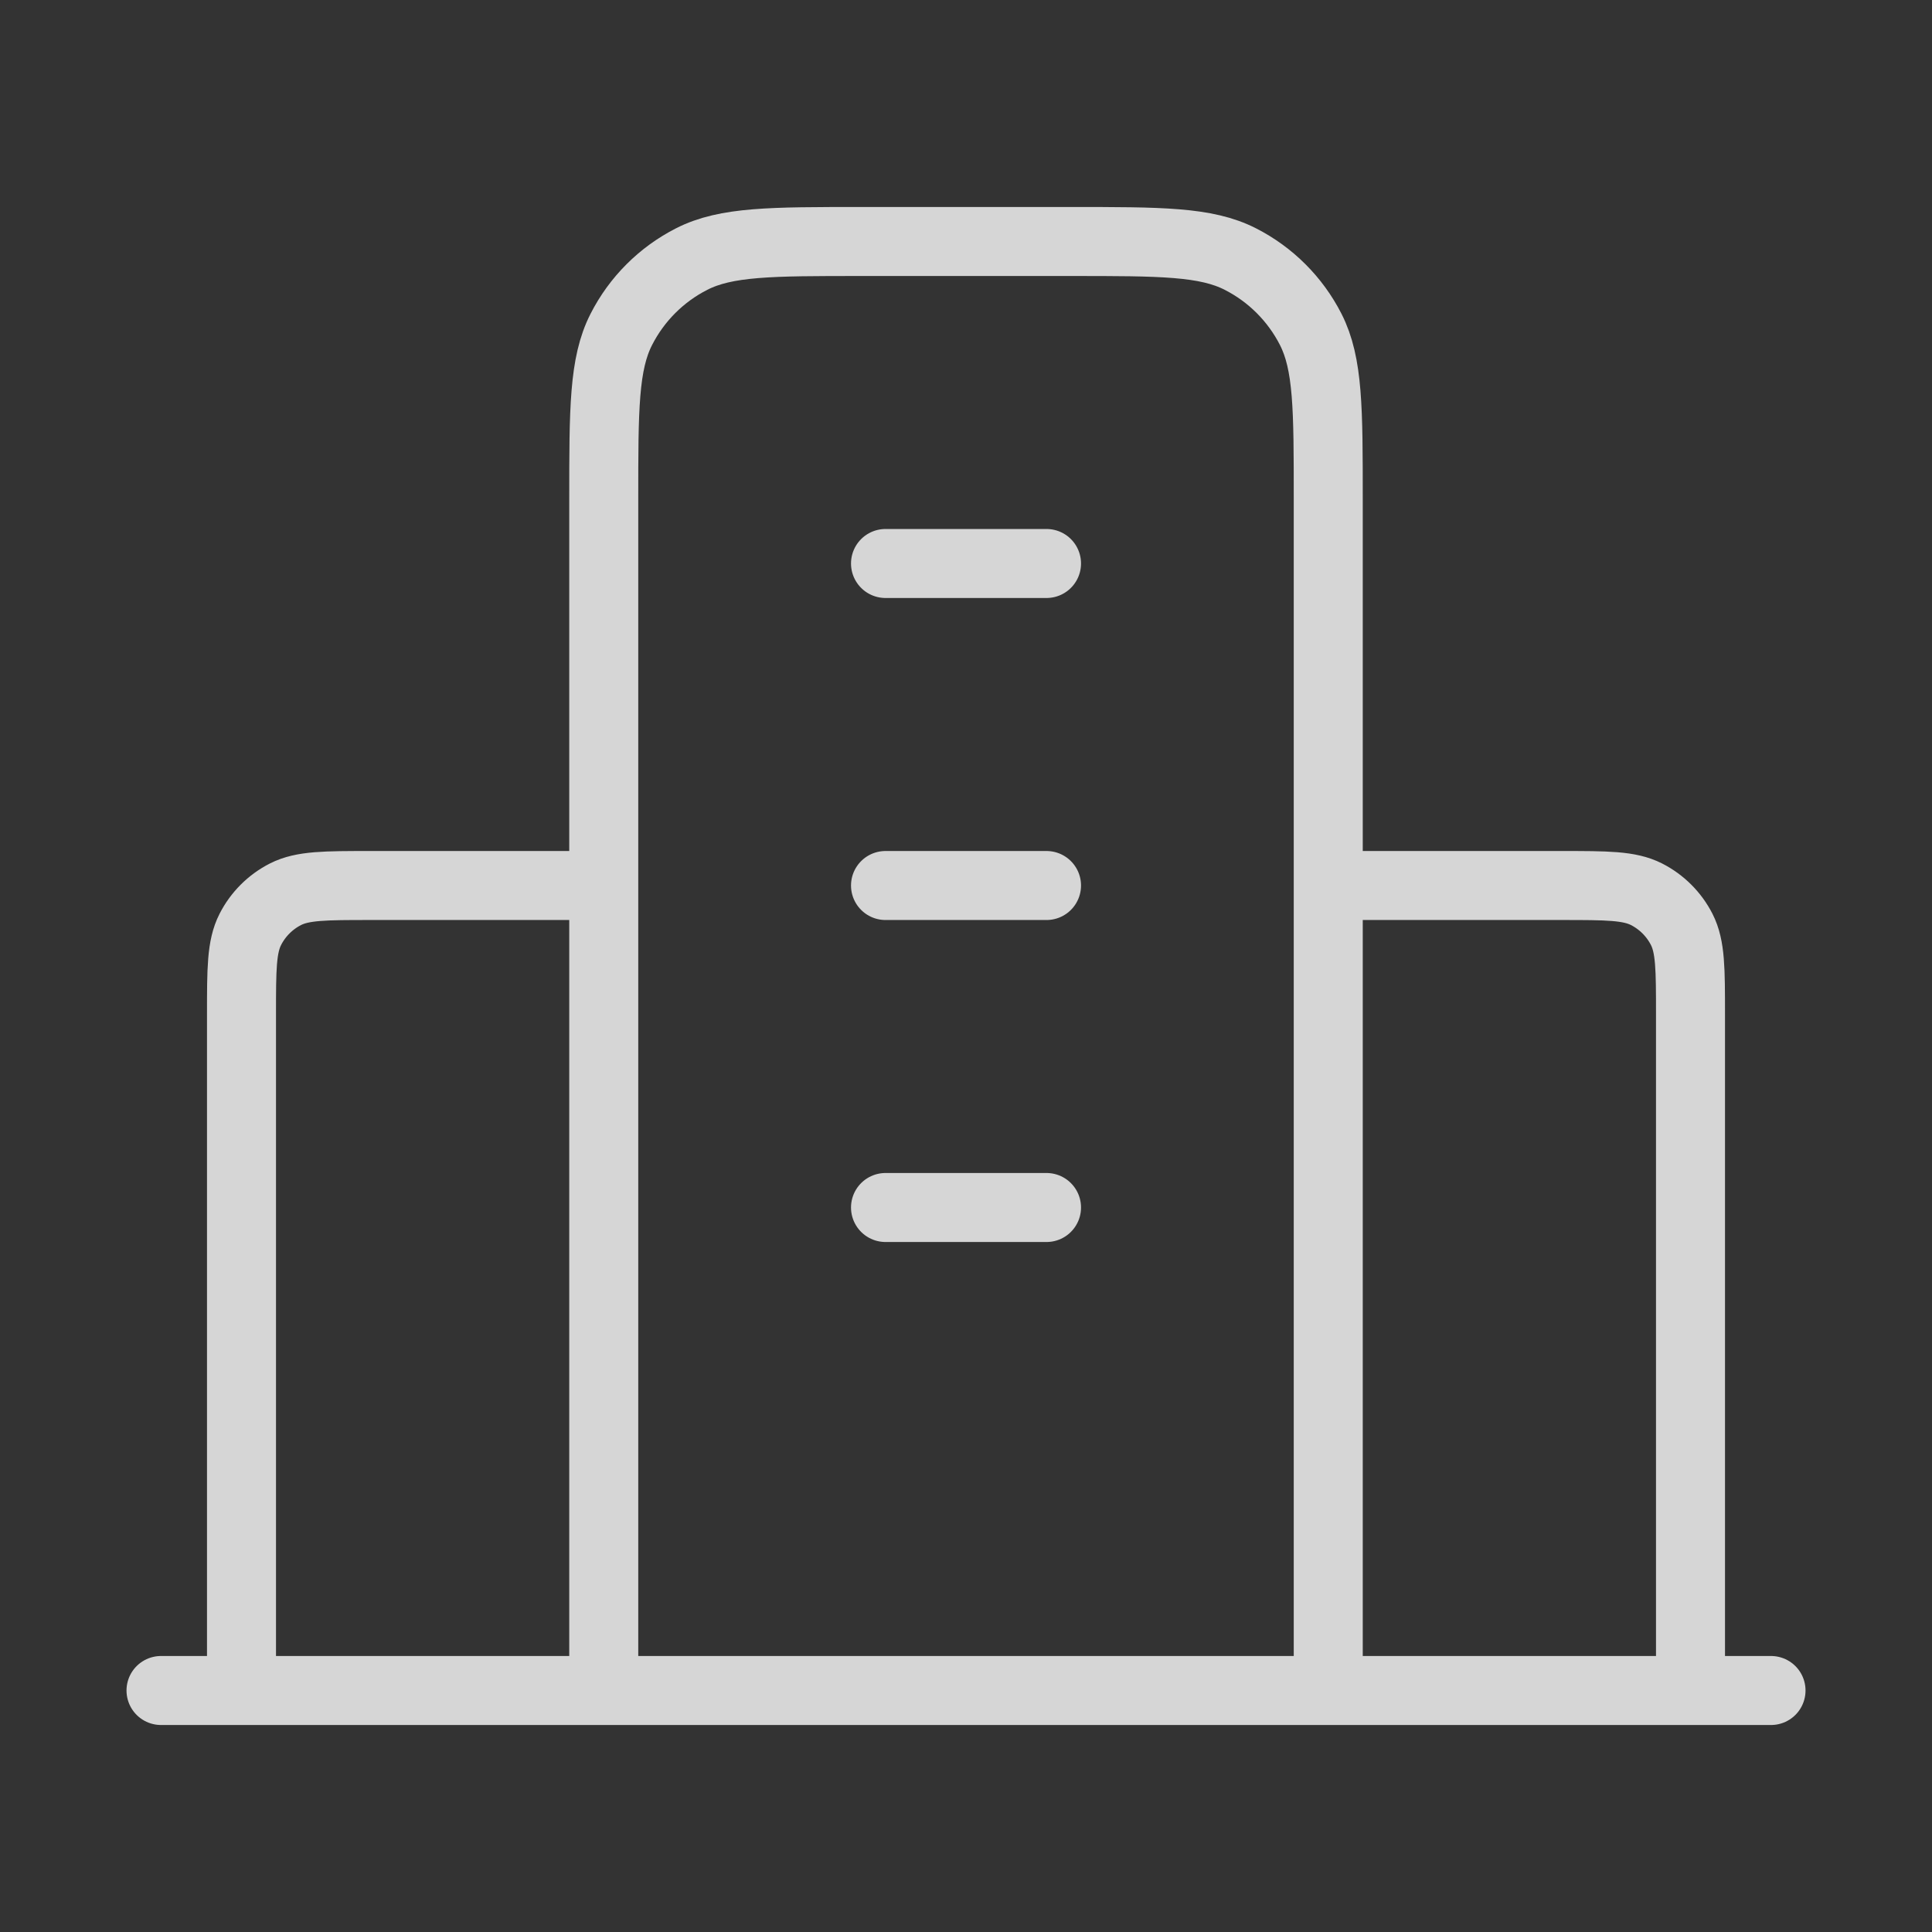
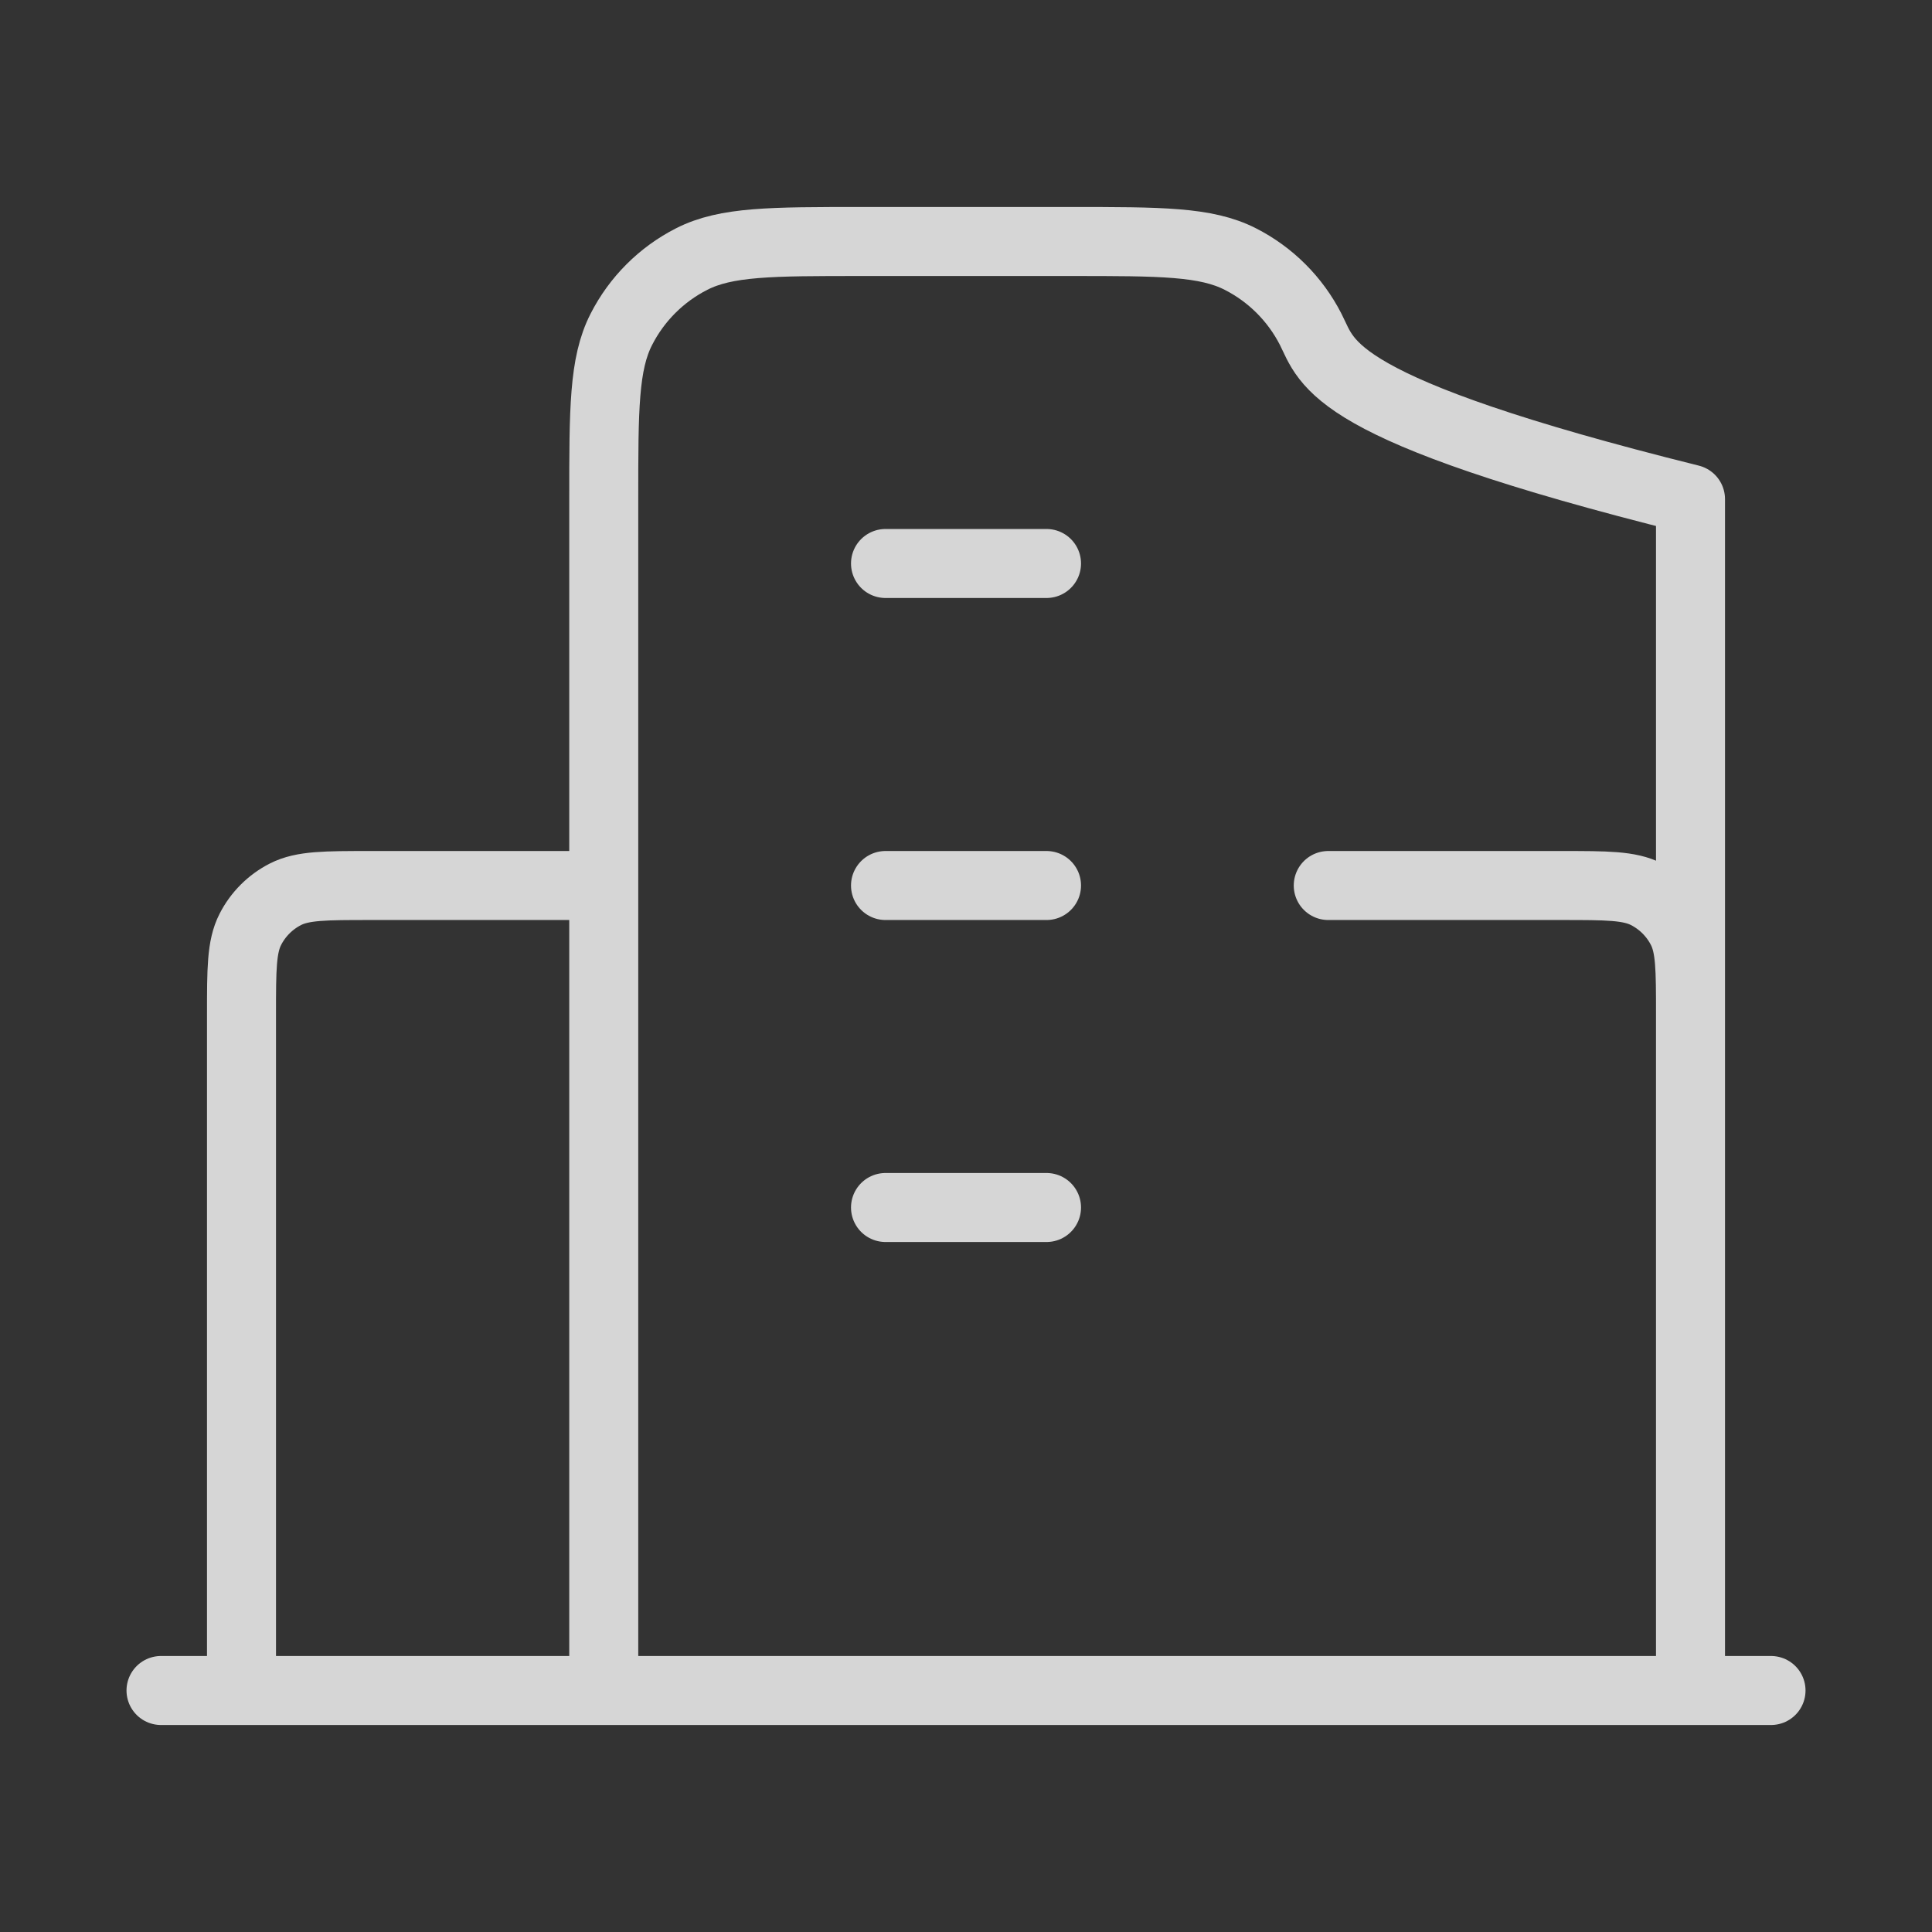
<svg xmlns="http://www.w3.org/2000/svg" width="56" height="56" viewBox="0 0 56 56" fill="none">
  <rect x="0" y="0" width="56" height="56" fill="#333333" stroke="none" />
-   <path d="M17.5 25.667H10.734C9.427 25.667 8.773 25.667 8.274 25.921C7.835 26.145 7.478 26.502 7.255 26.941C7 27.44 7 28.093 7 29.4V49M38.5 25.667H45.267C46.574 25.667 47.227 25.667 47.726 25.921C48.165 26.145 48.522 26.502 48.746 26.941C49 27.44 49 28.093 49 29.4V49M38.5 49V14.467C38.5 11.853 38.5 10.546 37.992 9.548C37.544 8.67 36.83 7.956 35.952 7.509C34.954 7 33.647 7 31.034 7H24.967C22.353 7 21.047 7 20.048 7.509C19.17 7.956 18.456 8.67 18.009 9.548C17.5 10.546 17.5 11.853 17.5 14.467V49M51.334 49H4.667M25.667 16.333H30.334M25.667 25.667H30.334M25.667 35H30.334" stroke="white" stroke-opacity="0.8" stroke-width="2" stroke-linecap="round" stroke-linejoin="round" />
+   <path d="M17.5 25.667H10.734C9.427 25.667 8.773 25.667 8.274 25.921C7.835 26.145 7.478 26.502 7.255 26.941C7 27.44 7 28.093 7 29.4V49M38.5 25.667H45.267C46.574 25.667 47.227 25.667 47.726 25.921C48.165 26.145 48.522 26.502 48.746 26.941C49 27.44 49 28.093 49 29.4V49V14.467C38.5 11.853 38.5 10.546 37.992 9.548C37.544 8.67 36.83 7.956 35.952 7.509C34.954 7 33.647 7 31.034 7H24.967C22.353 7 21.047 7 20.048 7.509C19.17 7.956 18.456 8.67 18.009 9.548C17.5 10.546 17.5 11.853 17.5 14.467V49M51.334 49H4.667M25.667 16.333H30.334M25.667 25.667H30.334M25.667 35H30.334" stroke="white" stroke-opacity="0.8" stroke-width="2" stroke-linecap="round" stroke-linejoin="round" />
</svg>